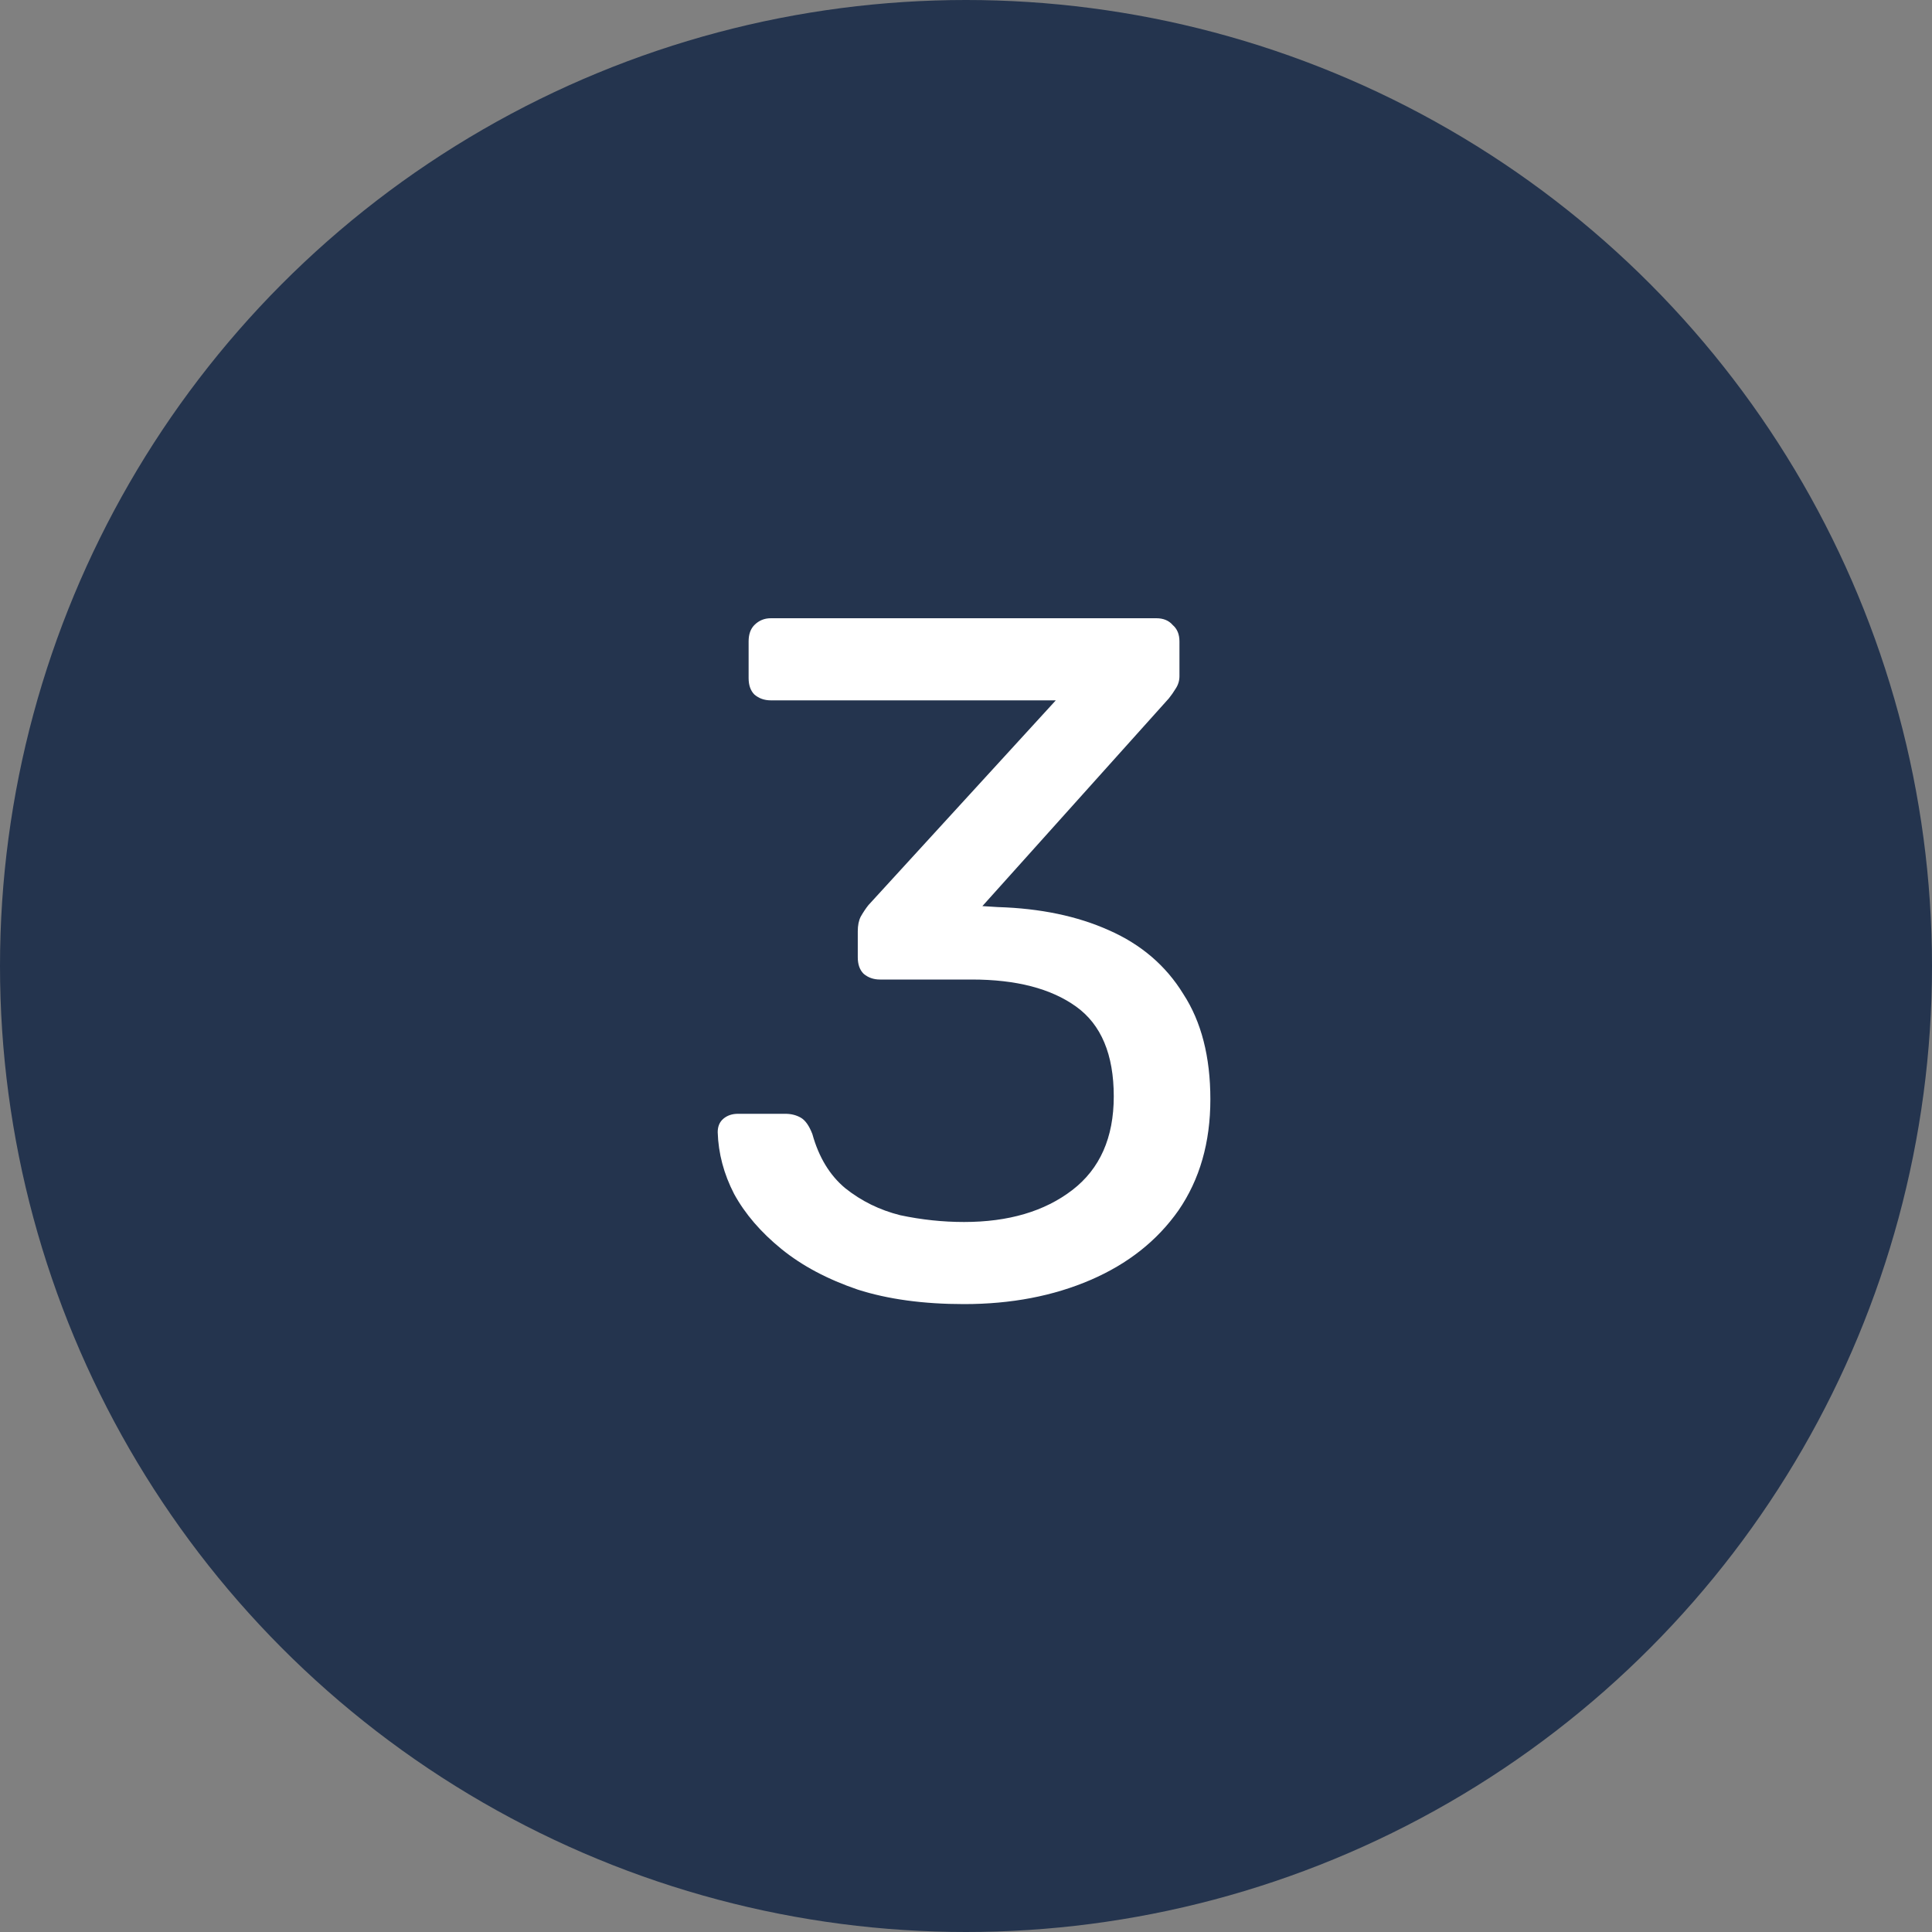
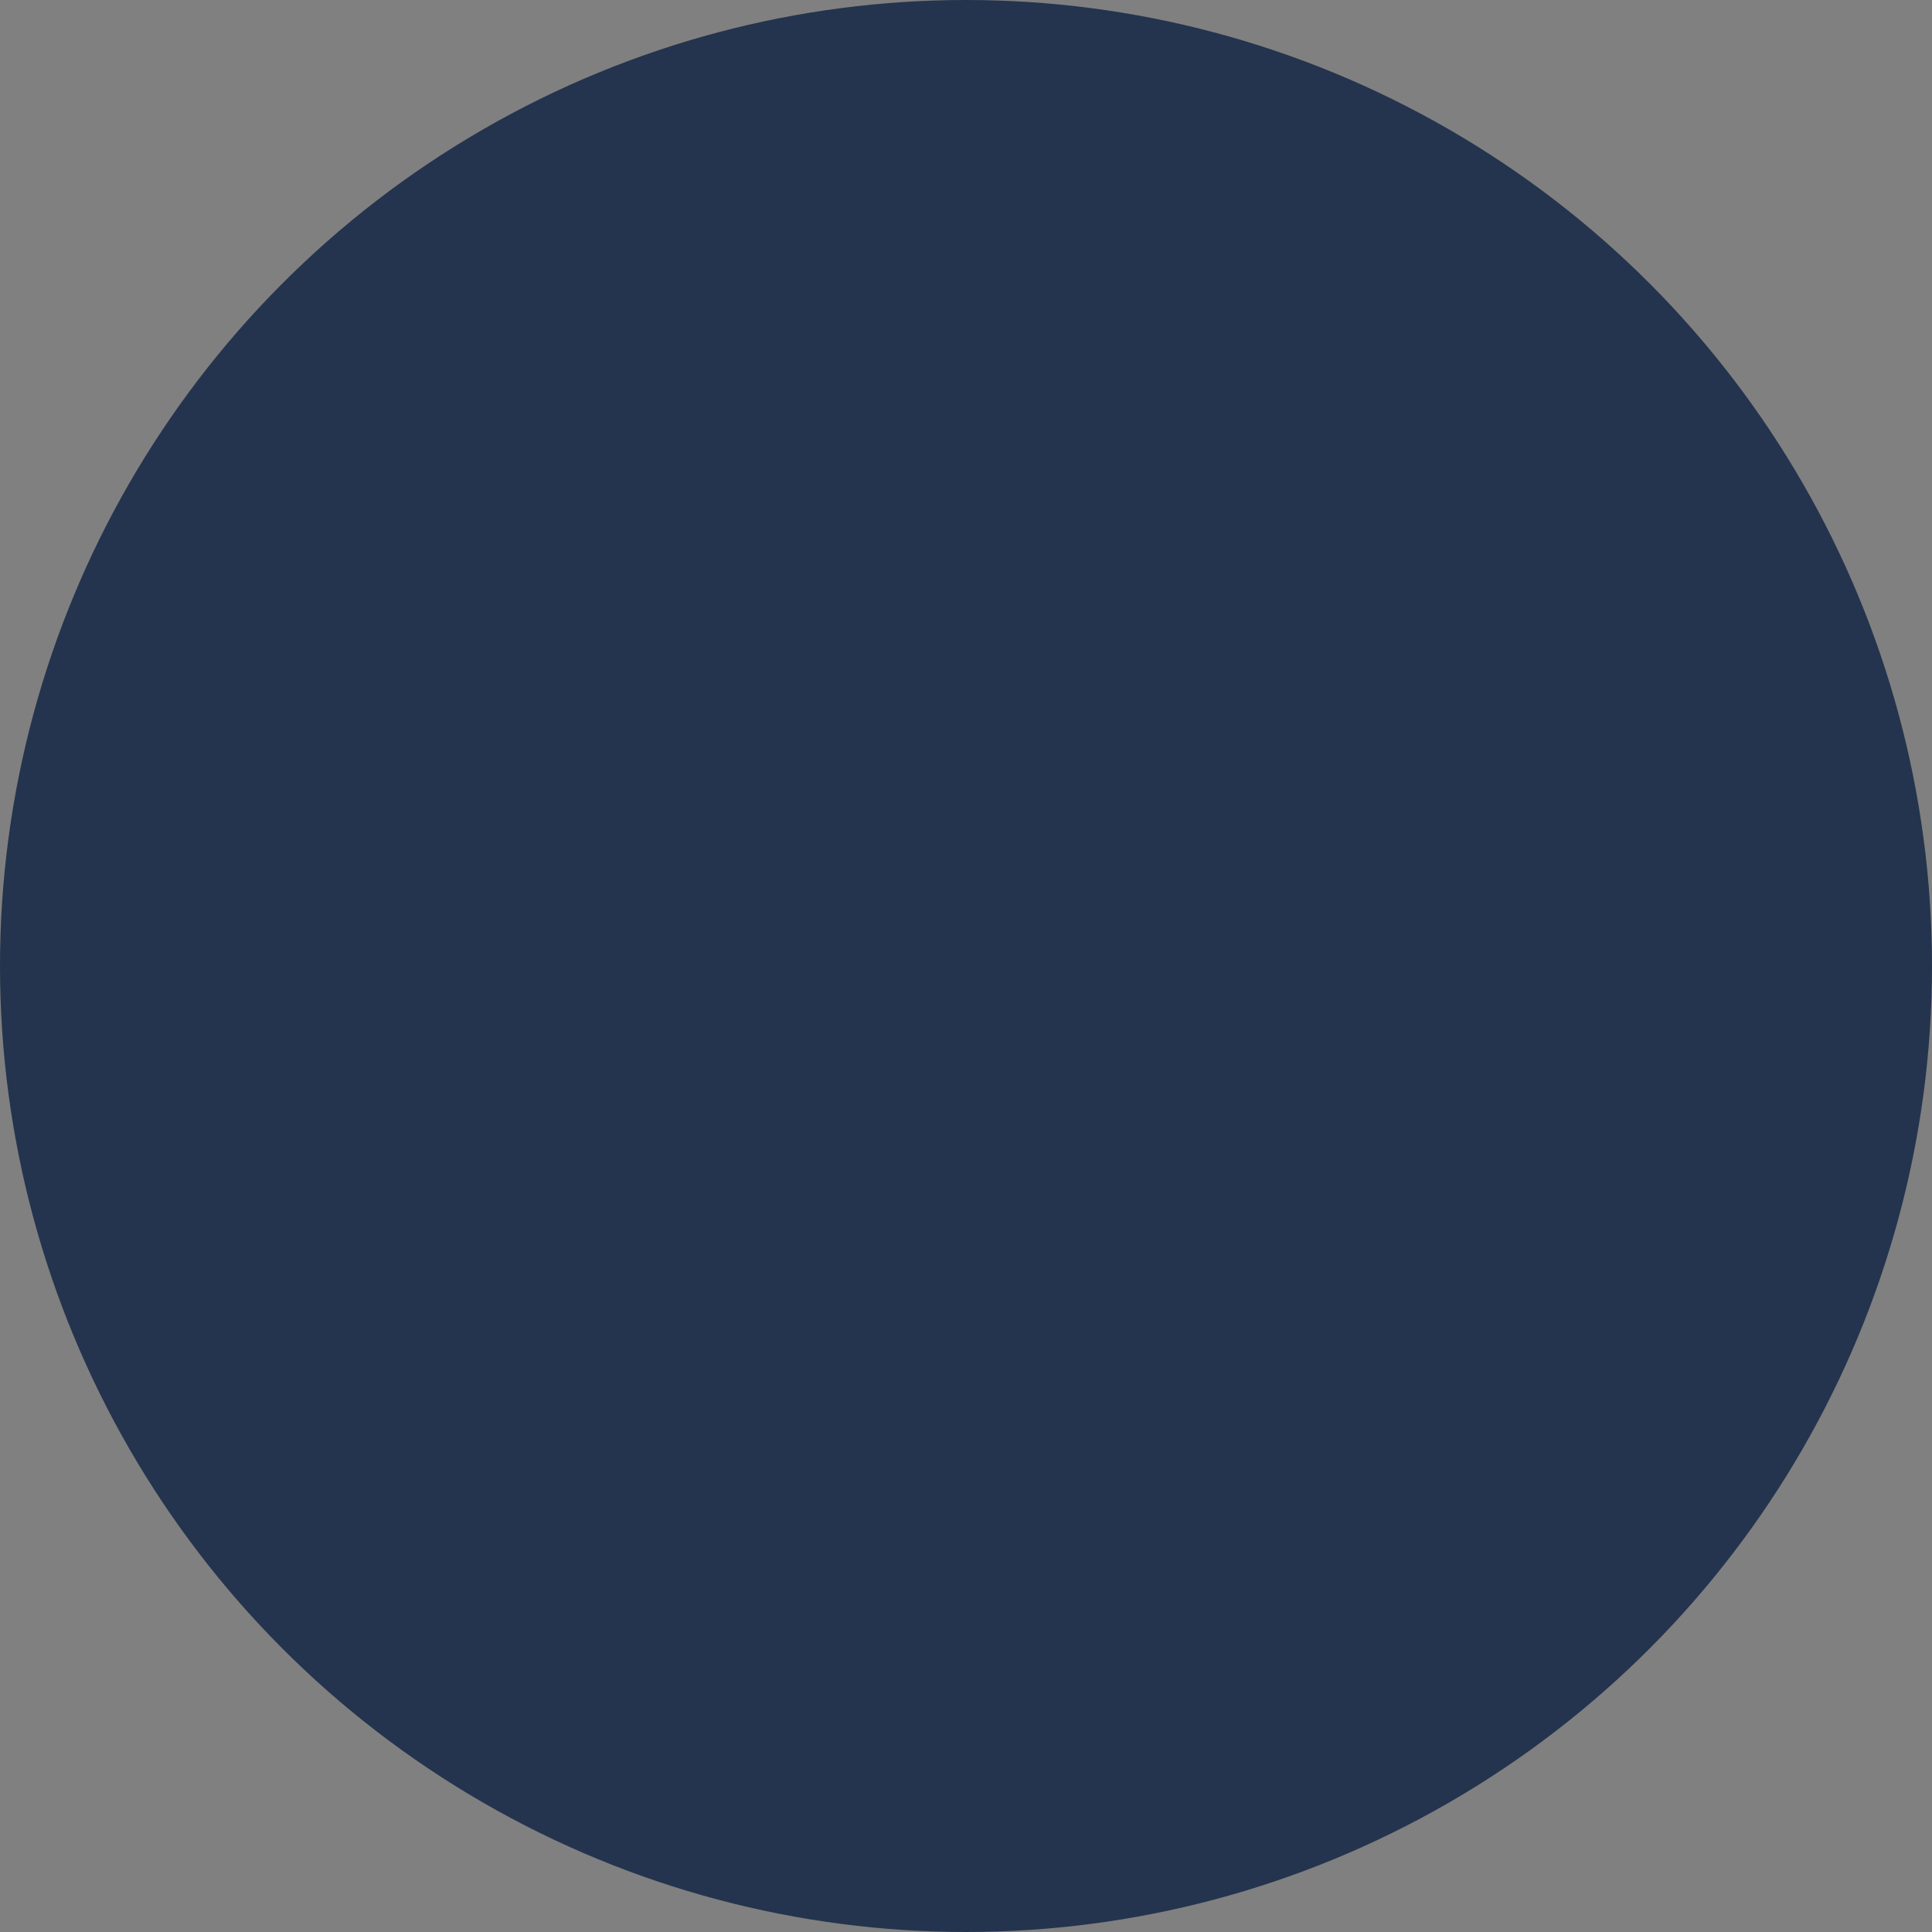
<svg xmlns="http://www.w3.org/2000/svg" width="60" height="60" viewBox="0 0 60 60" fill="none">
  <rect x="0" y="0" width="60" height="60" fill="#808080" stroke="none" />
  <circle cx="30" cy="30" r="30" fill="#24344E" />
-   <path d="M29.939 40.5C28.679 40.5 27.579 40.35 26.639 40.05C25.699 39.73 24.909 39.31 24.269 38.79C23.629 38.27 23.139 37.7 22.799 37.08C22.479 36.46 22.309 35.82 22.289 35.16C22.289 34.98 22.349 34.84 22.469 34.74C22.589 34.64 22.739 34.59 22.919 34.59H24.389C24.569 34.59 24.729 34.63 24.869 34.71C25.009 34.79 25.129 34.96 25.229 35.22C25.429 35.94 25.769 36.5 26.249 36.9C26.749 37.3 27.319 37.58 27.959 37.74C28.619 37.88 29.279 37.95 29.939 37.95C31.319 37.95 32.439 37.62 33.299 36.96C34.159 36.3 34.589 35.33 34.589 34.05C34.589 32.75 34.199 31.82 33.419 31.26C32.639 30.7 31.559 30.42 30.179 30.42H27.329C27.129 30.42 26.959 30.36 26.819 30.24C26.699 30.12 26.639 29.95 26.639 29.73V28.92C26.639 28.74 26.669 28.59 26.729 28.47C26.809 28.33 26.889 28.21 26.969 28.11L32.789 21.75H23.939C23.739 21.75 23.569 21.69 23.429 21.57C23.309 21.45 23.249 21.28 23.249 21.06V19.92C23.249 19.7 23.309 19.53 23.429 19.41C23.569 19.27 23.739 19.2 23.939 19.2H35.909C36.129 19.2 36.299 19.27 36.419 19.41C36.559 19.53 36.629 19.7 36.629 19.92V21C36.629 21.14 36.589 21.27 36.509 21.39C36.449 21.49 36.379 21.59 36.299 21.69L30.509 28.14L30.989 28.17C32.309 28.21 33.459 28.45 34.439 28.89C35.439 29.33 36.209 29.99 36.749 30.87C37.309 31.73 37.589 32.82 37.589 34.14C37.589 35.48 37.259 36.63 36.599 37.59C35.939 38.53 35.029 39.25 33.869 39.75C32.709 40.25 31.399 40.5 29.939 40.5Z" fill="white" />
</svg>